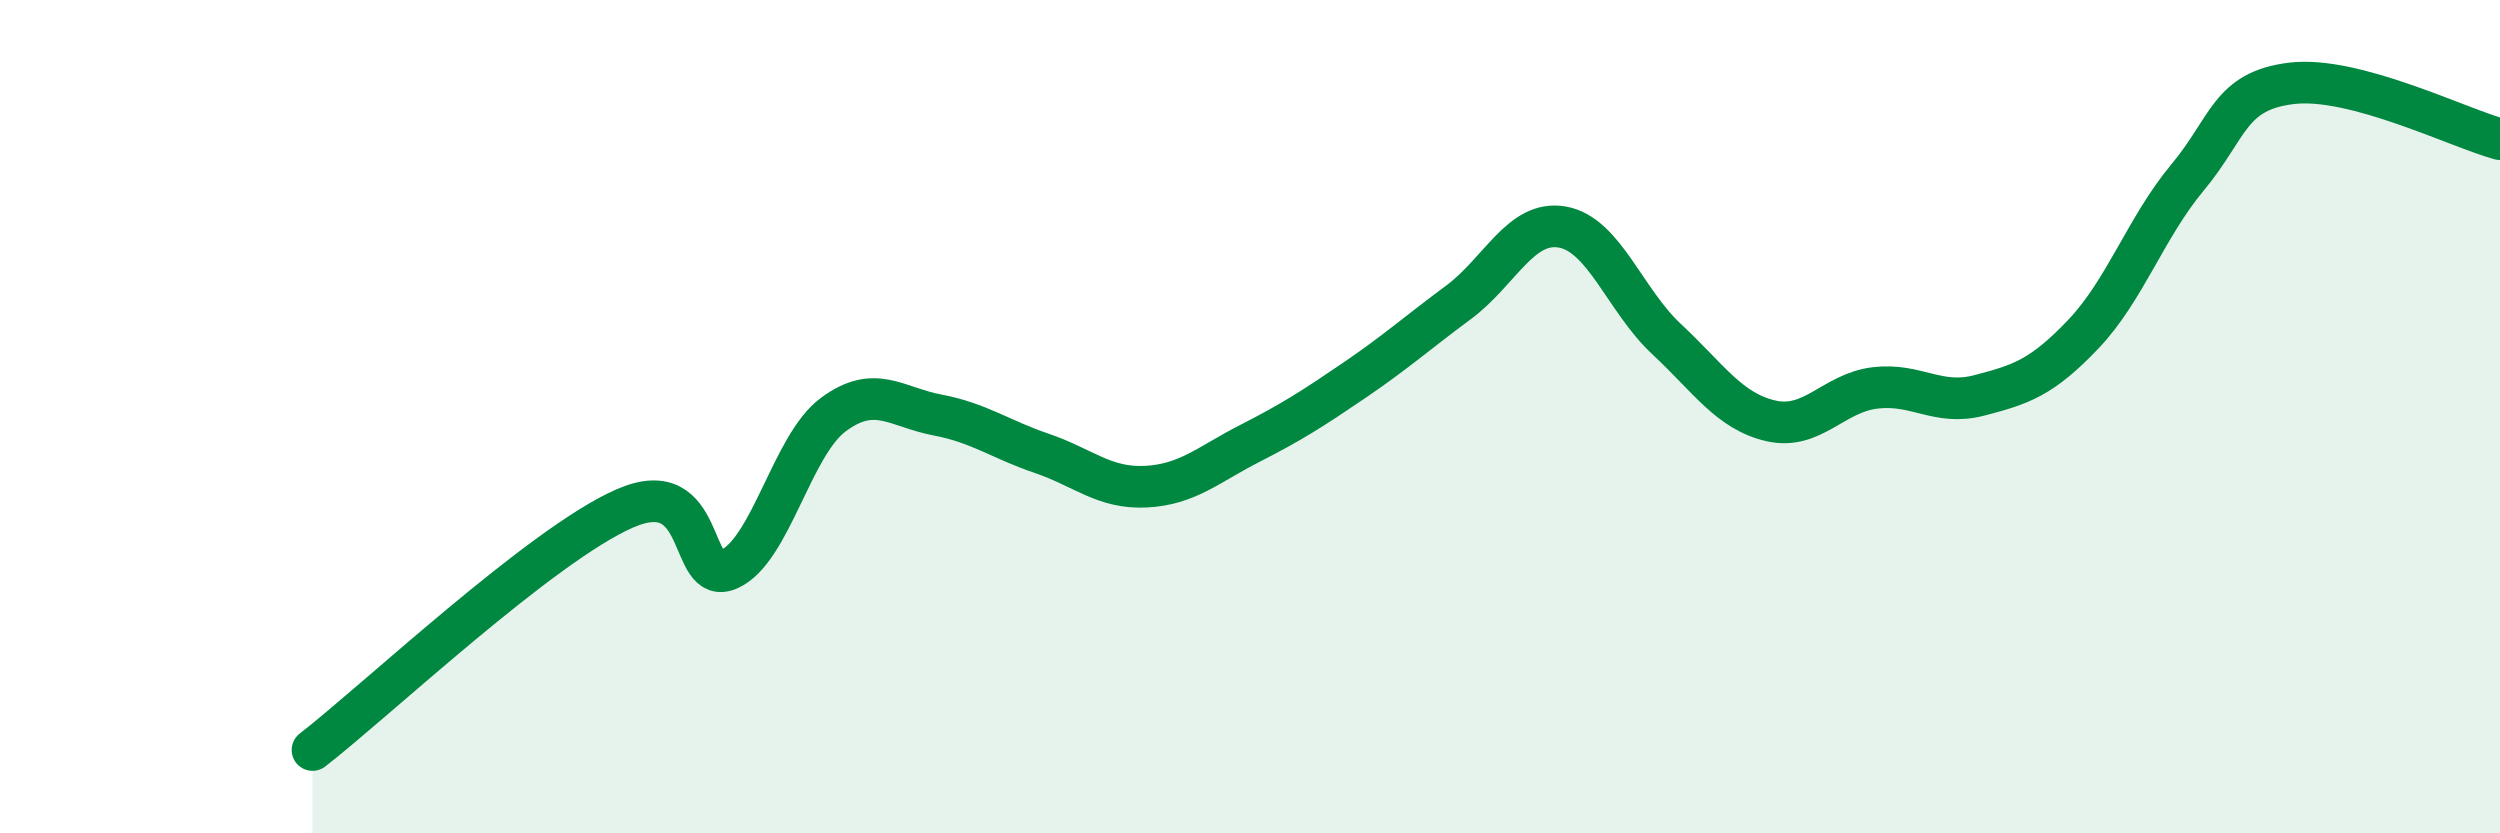
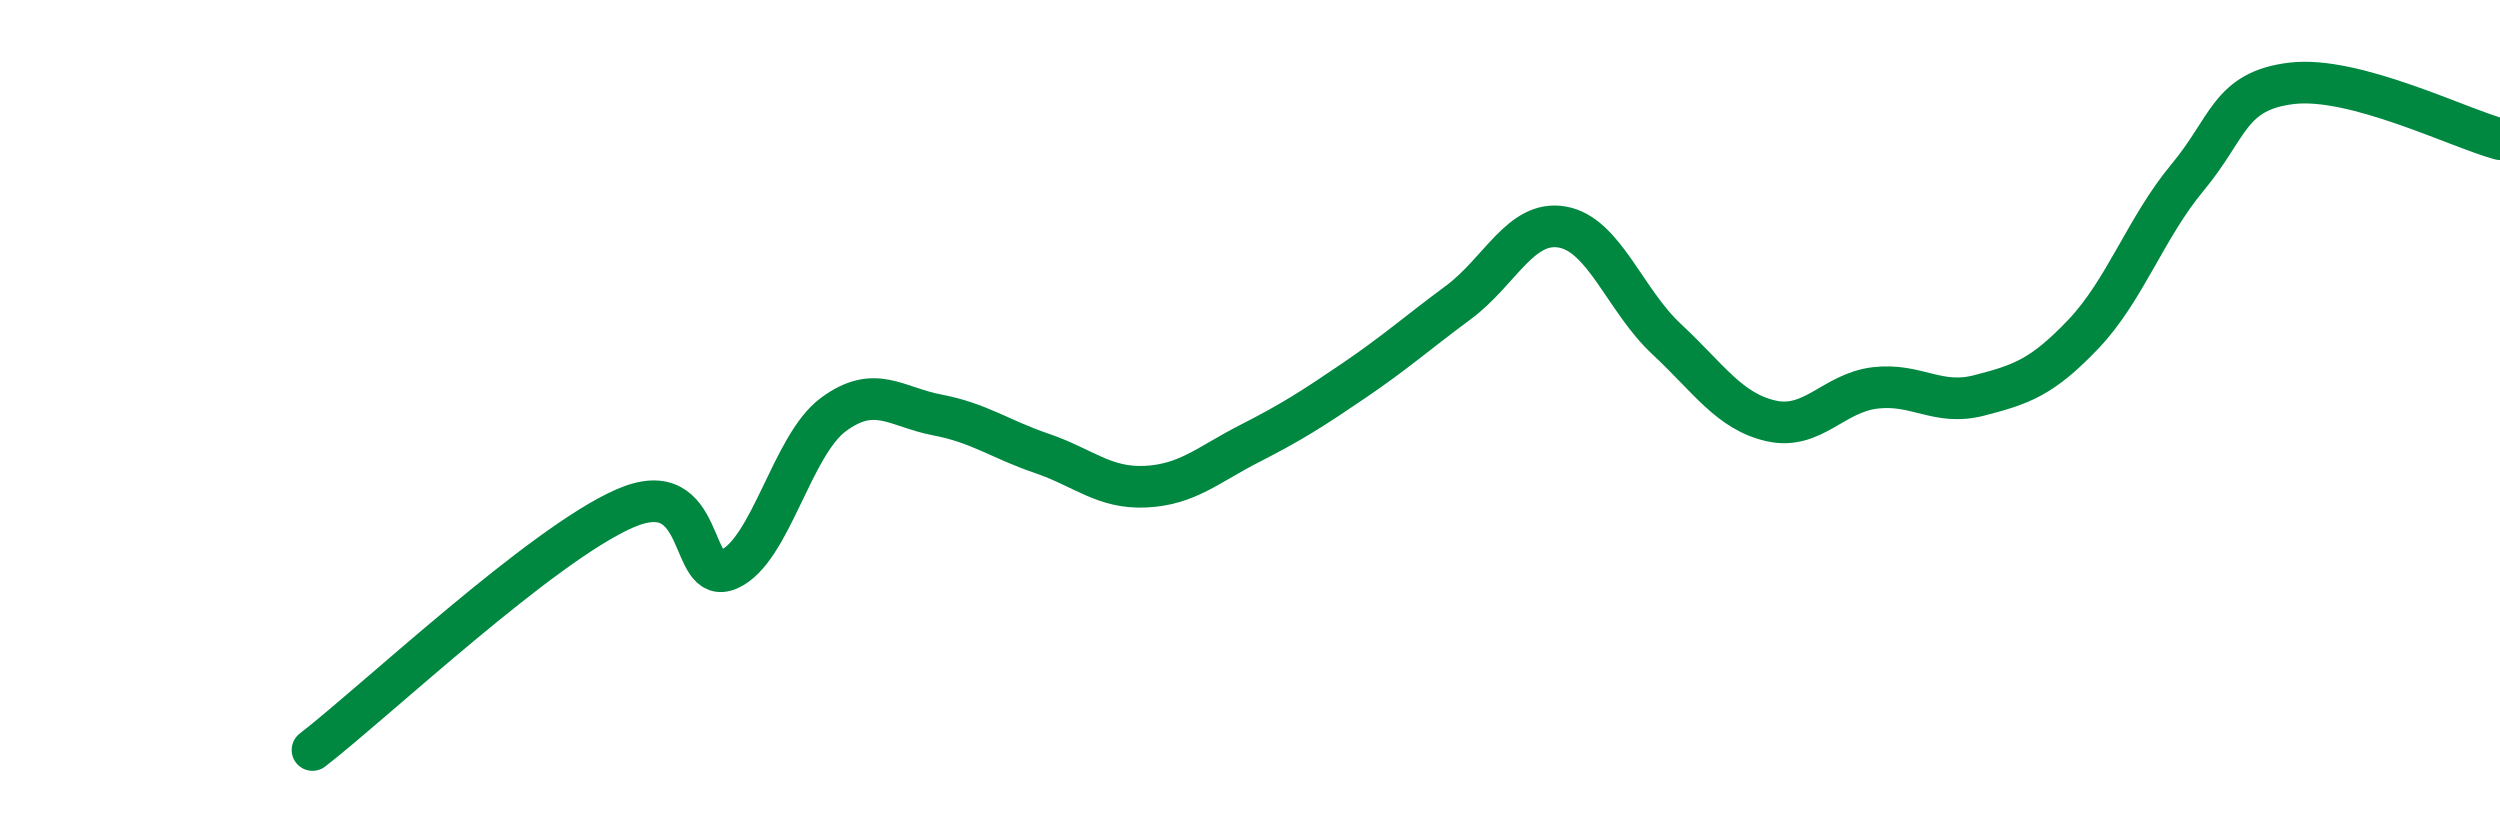
<svg xmlns="http://www.w3.org/2000/svg" width="60" height="20" viewBox="0 0 60 20">
-   <path d="M 7.5,18 C 9,16.84 13,13.07 15,12.2 C 17,11.33 16.5,14.11 17.5,13.66 C 18.5,13.21 19,10.69 20,9.95 C 21,9.21 21.5,9.77 22.5,9.96 C 23.5,10.15 24,10.54 25,10.88 C 26,11.22 26.5,11.73 27.5,11.68 C 28.5,11.63 29,11.15 30,10.64 C 31,10.13 31.5,9.81 32.5,9.13 C 33.5,8.45 34,8 35,7.26 C 36,6.52 36.5,5.27 37.5,5.45 C 38.5,5.63 39,7.21 40,8.14 C 41,9.07 41.5,9.87 42.5,10.1 C 43.5,10.33 44,9.43 45,9.31 C 46,9.19 46.5,9.75 47.5,9.49 C 48.5,9.23 49,9.07 50,8.02 C 51,6.97 51.5,5.46 52.5,4.26 C 53.5,3.06 53.5,2.18 55,2 C 56.5,1.82 59,3.07 60,3.34L60 20L7.5 20Z" fill="#008740" opacity="0.1" stroke-linecap="round" stroke-linejoin="round" />
  <path d="M 7.5,18 C 9,16.84 13,13.07 15,12.2 C 17,11.33 16.5,14.11 17.5,13.66 C 18.5,13.21 19,10.69 20,9.95 C 21,9.21 21.5,9.77 22.5,9.96 C 23.5,10.15 24,10.54 25,10.88 C 26,11.22 26.5,11.73 27.5,11.68 C 28.5,11.63 29,11.15 30,10.64 C 31,10.13 31.5,9.81 32.5,9.13 C 33.5,8.45 34,8 35,7.26 C 36,6.52 36.5,5.27 37.5,5.45 C 38.5,5.63 39,7.21 40,8.14 C 41,9.07 41.5,9.87 42.5,10.1 C 43.5,10.33 44,9.43 45,9.31 C 46,9.19 46.5,9.75 47.5,9.49 C 48.5,9.23 49,9.07 50,8.02 C 51,6.97 51.5,5.46 52.5,4.26 C 53.5,3.06 53.5,2.18 55,2 C 56.5,1.82 59,3.07 60,3.34" stroke="#008740" stroke-width="1" fill="none" stroke-linecap="round" stroke-linejoin="round" />
</svg>